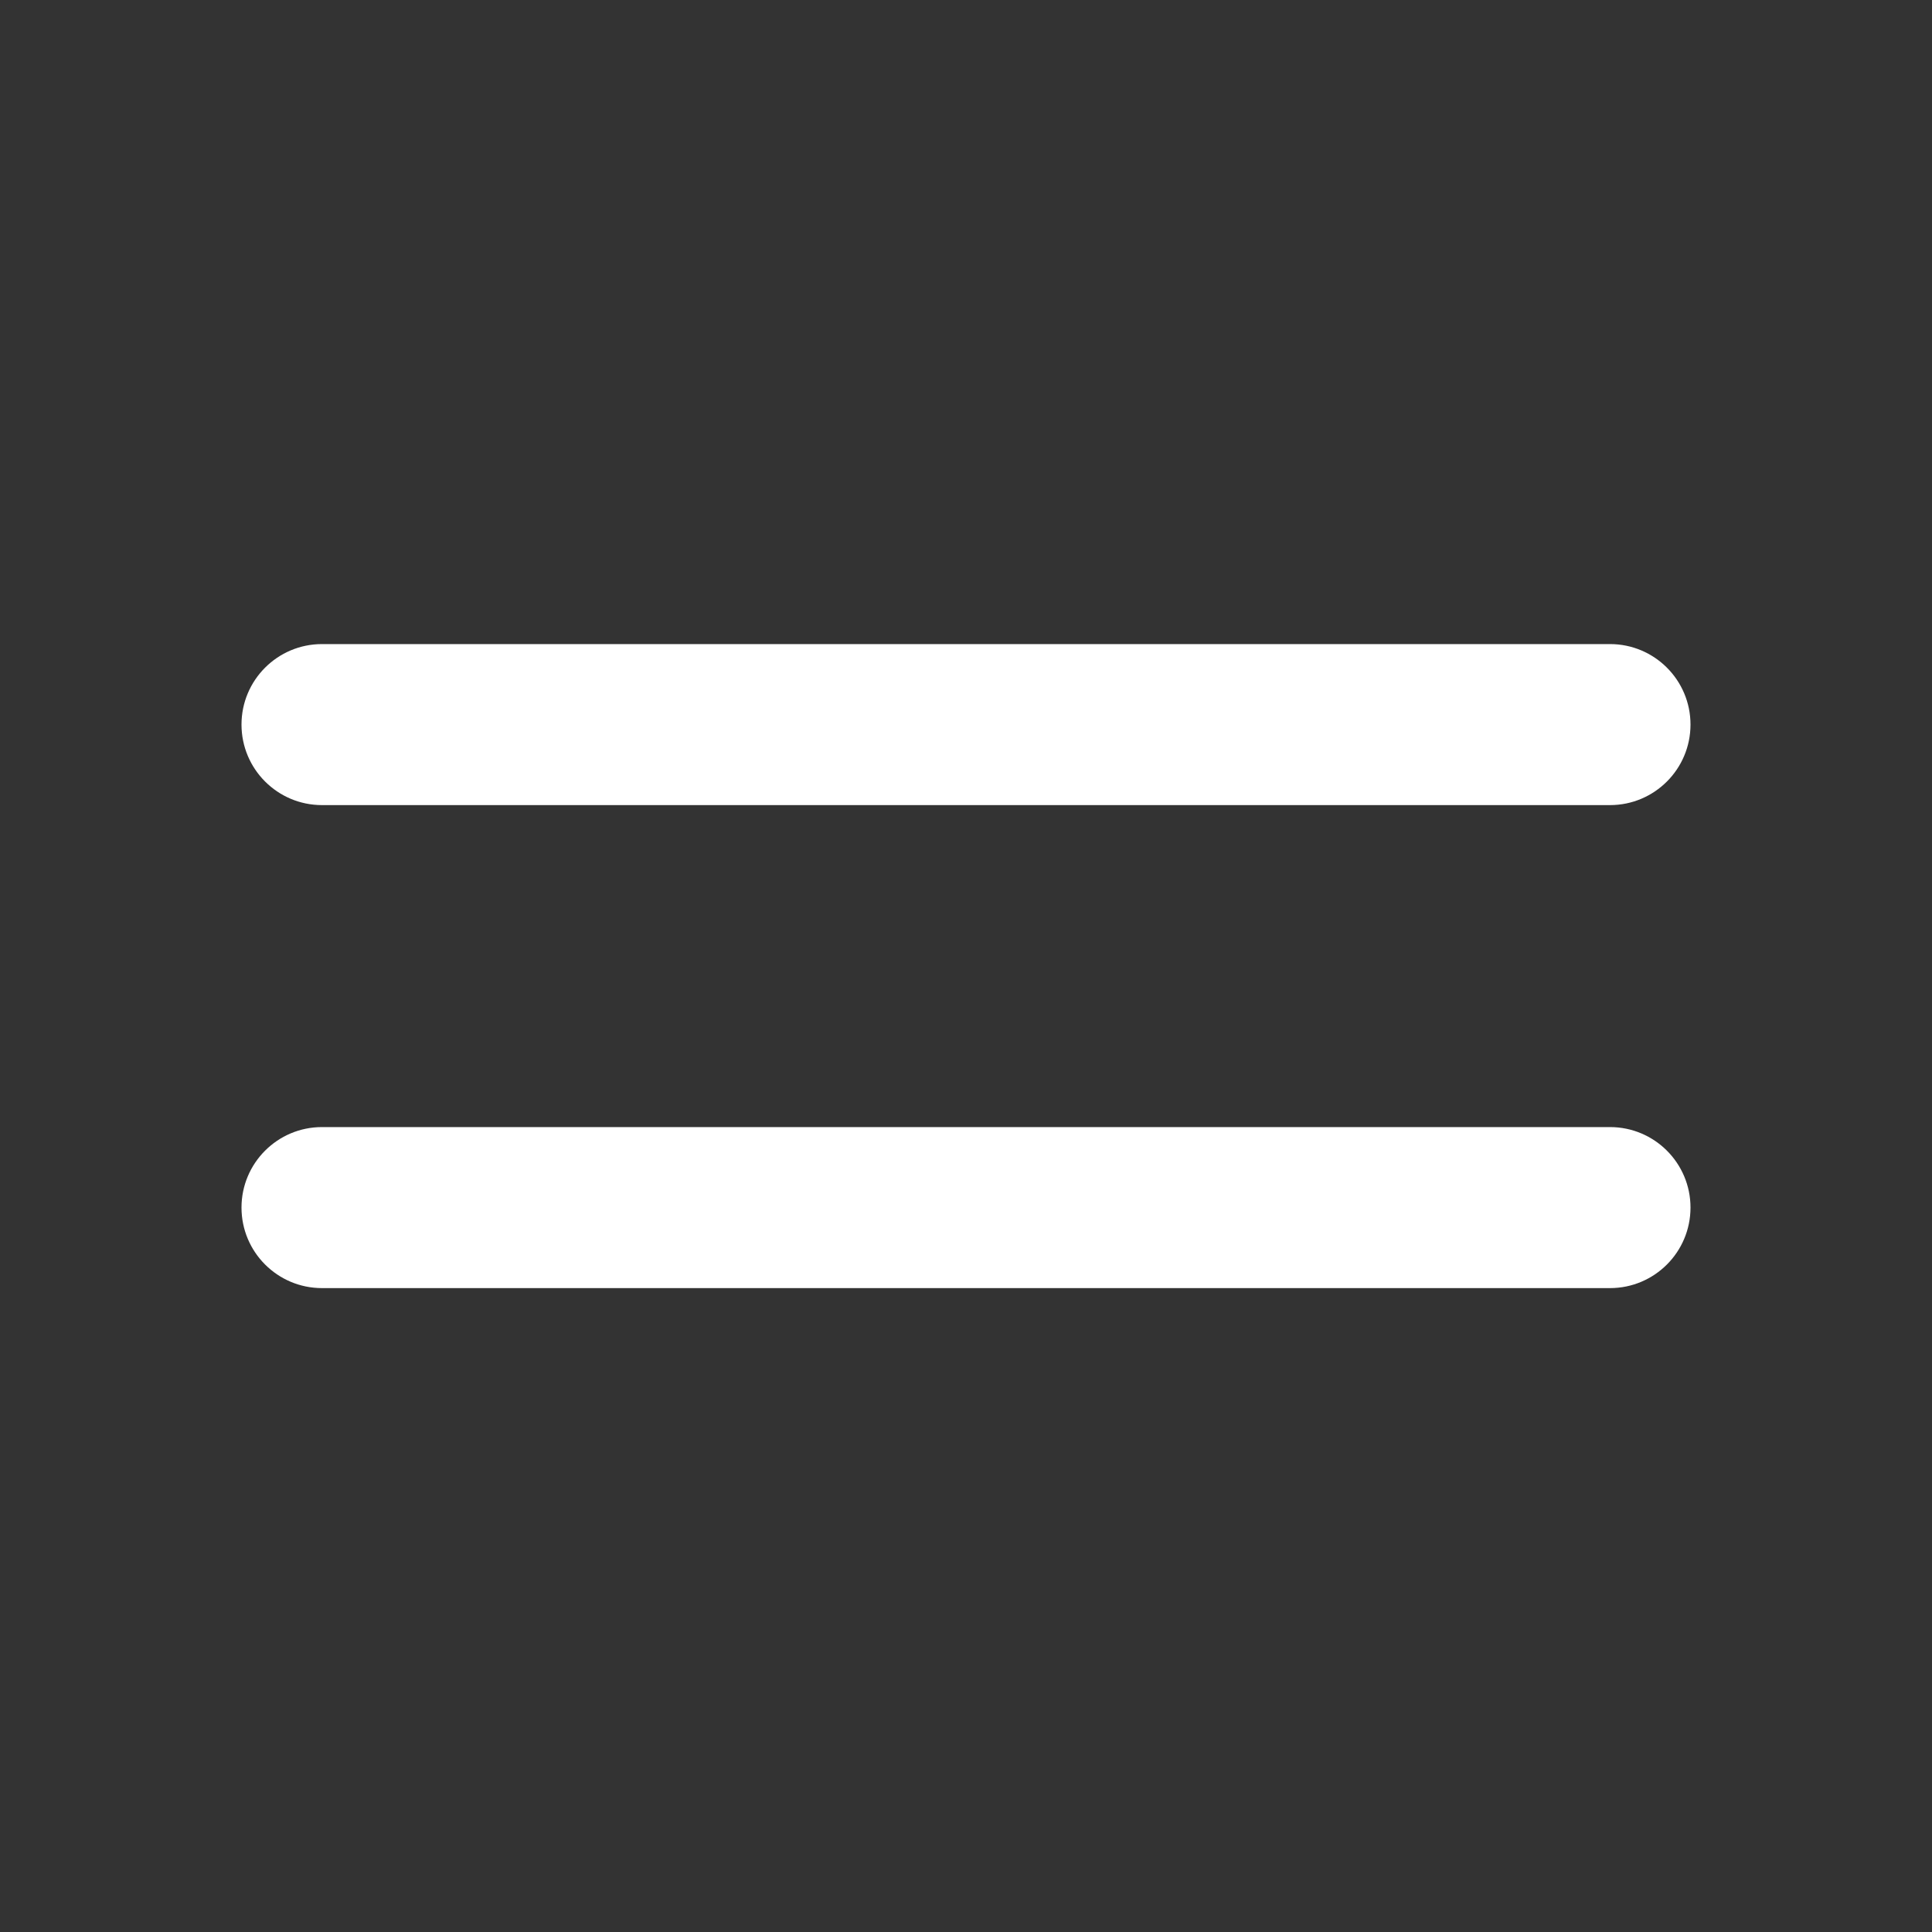
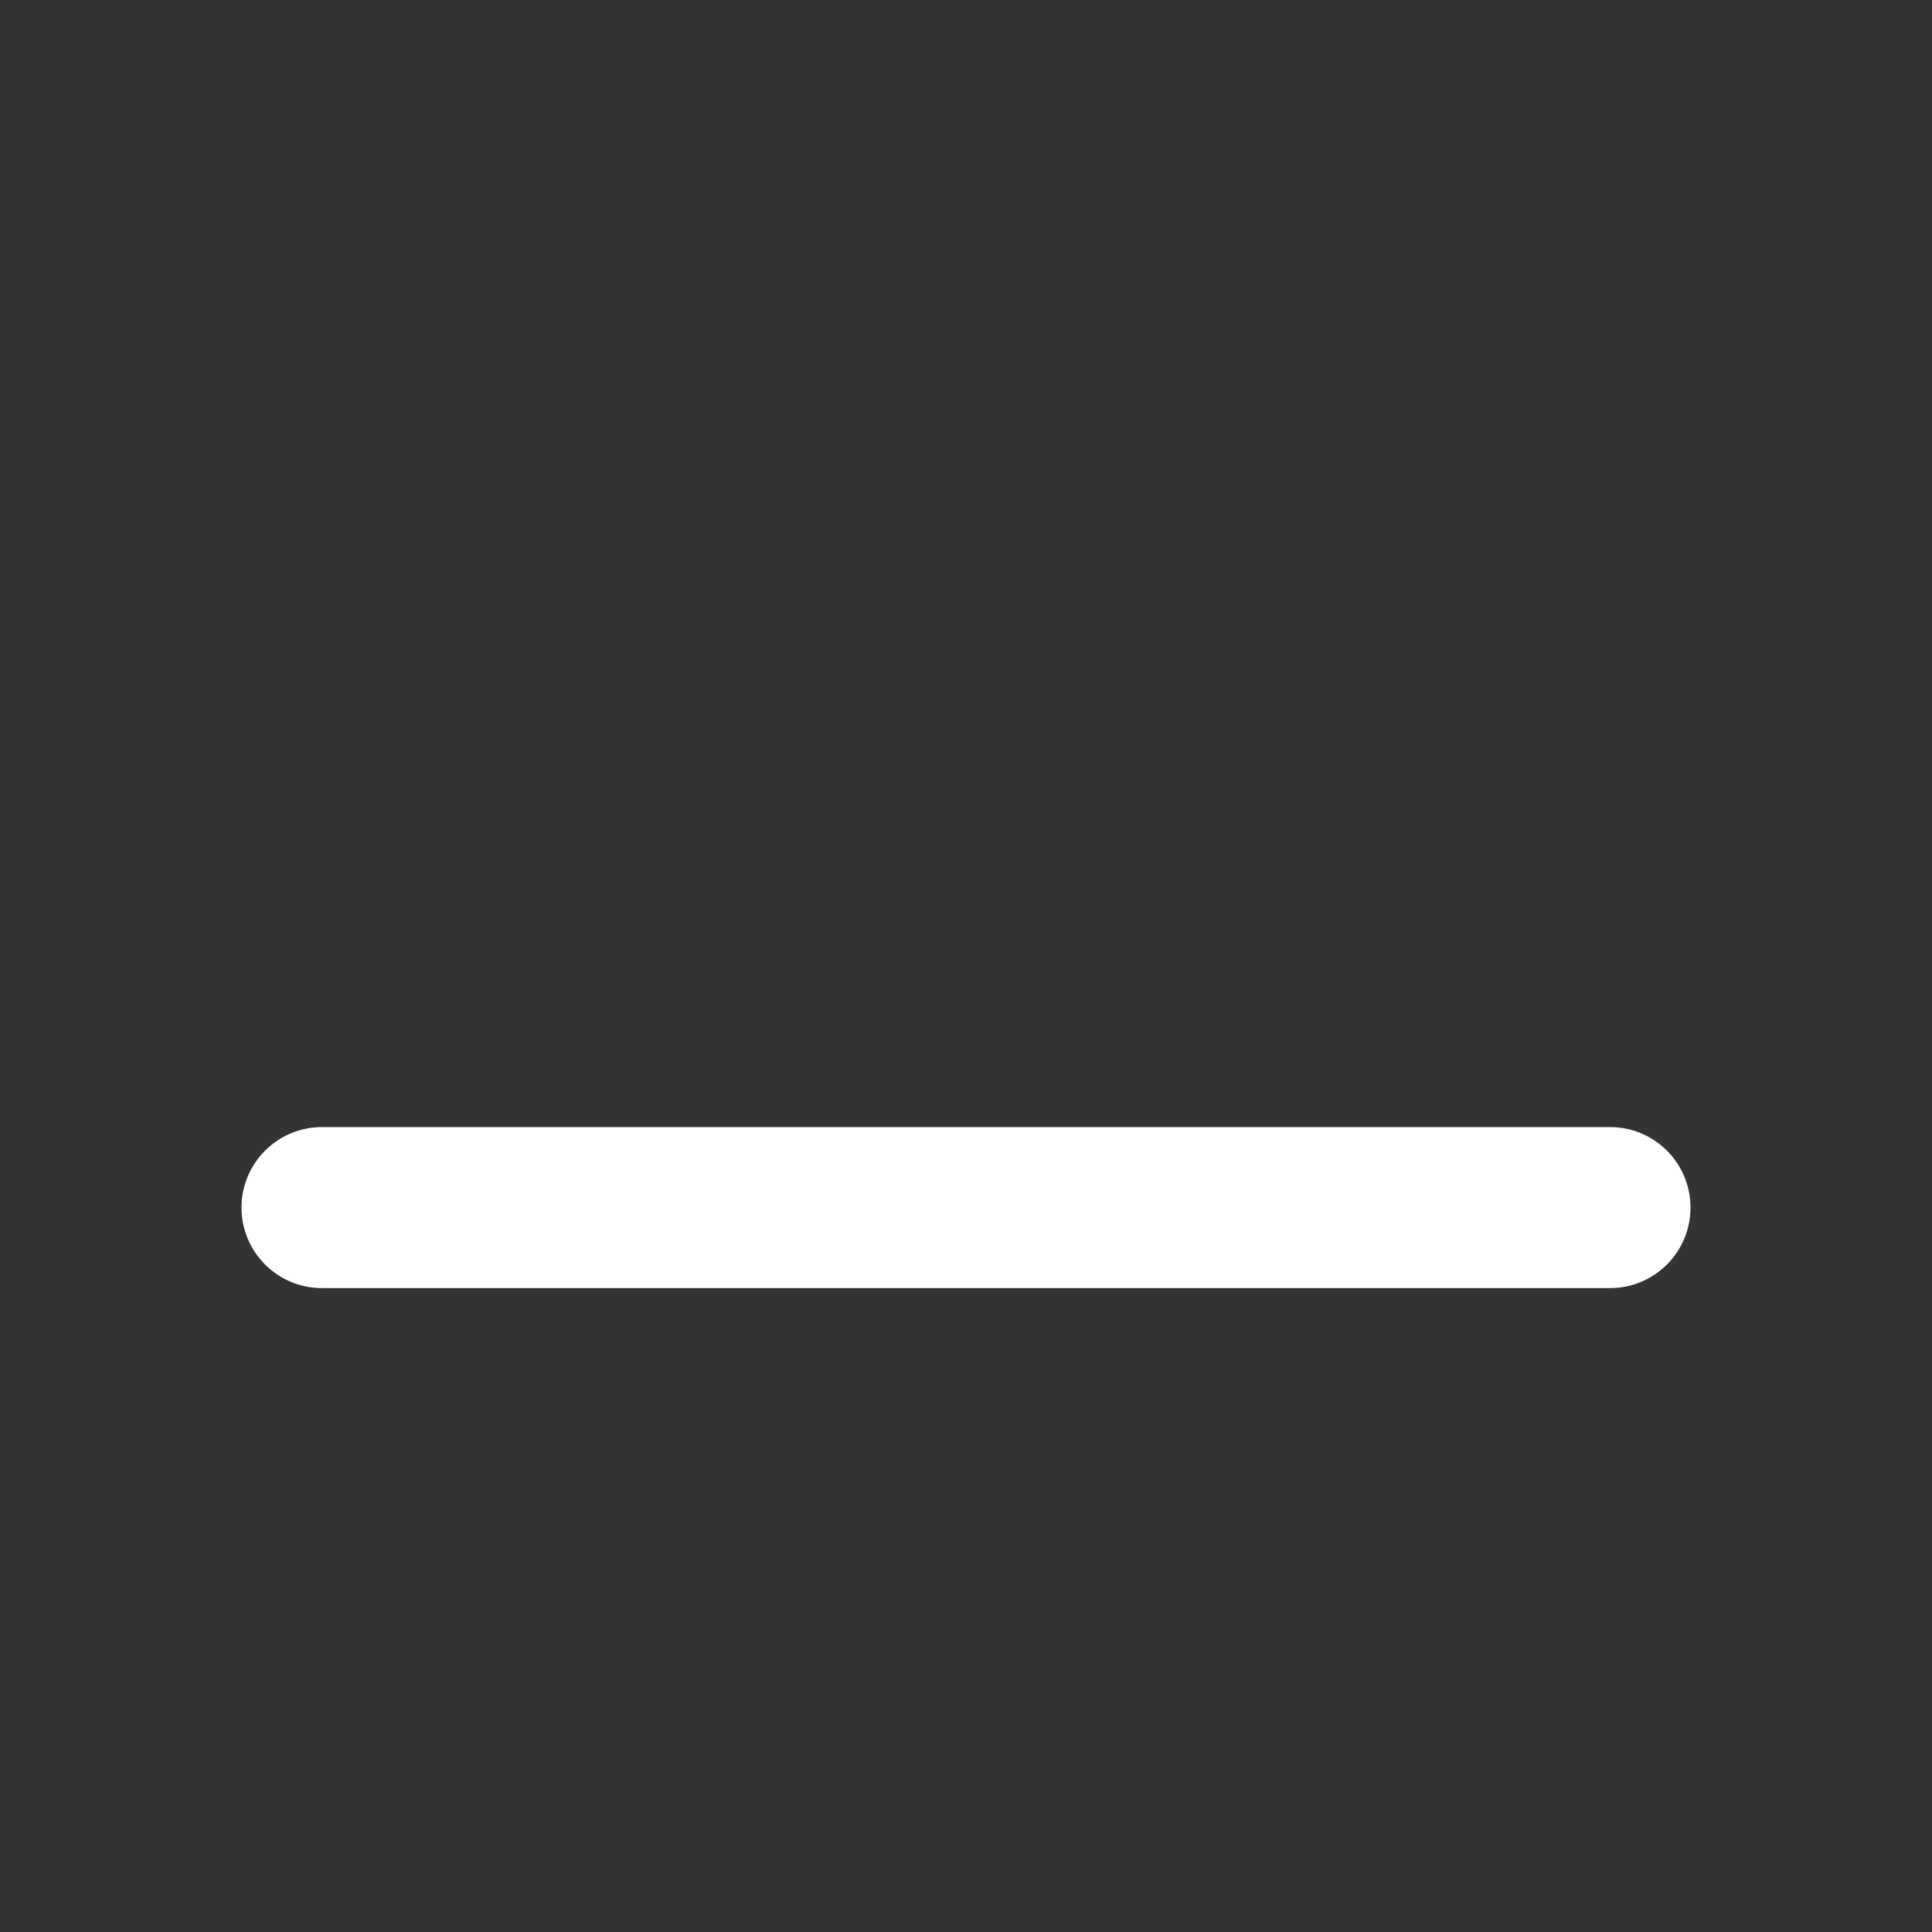
<svg xmlns="http://www.w3.org/2000/svg" width="32" height="32" viewBox="0 0 32 32" fill="none">
  <rect x="0" y="0" width="32" height="32" fill="#333333" stroke="none" />
-   <path d="M4 12.001C4 12.738 4.597 13.335 5.333 13.335H26.667C27.403 13.335 28 12.738 28 12.001C28 11.265 27.403 10.668 26.667 10.668H5.333C4.597 10.668 4 11.265 4 12.001Z" fill="white" />
  <path d="M28 20.001C28 20.738 27.403 21.335 26.667 21.335H5.333C4.597 21.335 4 20.738 4 20.001C4 19.265 4.597 18.668 5.333 18.668H26.667C27.403 18.668 28 19.265 28 20.001Z" fill="white" />
</svg>